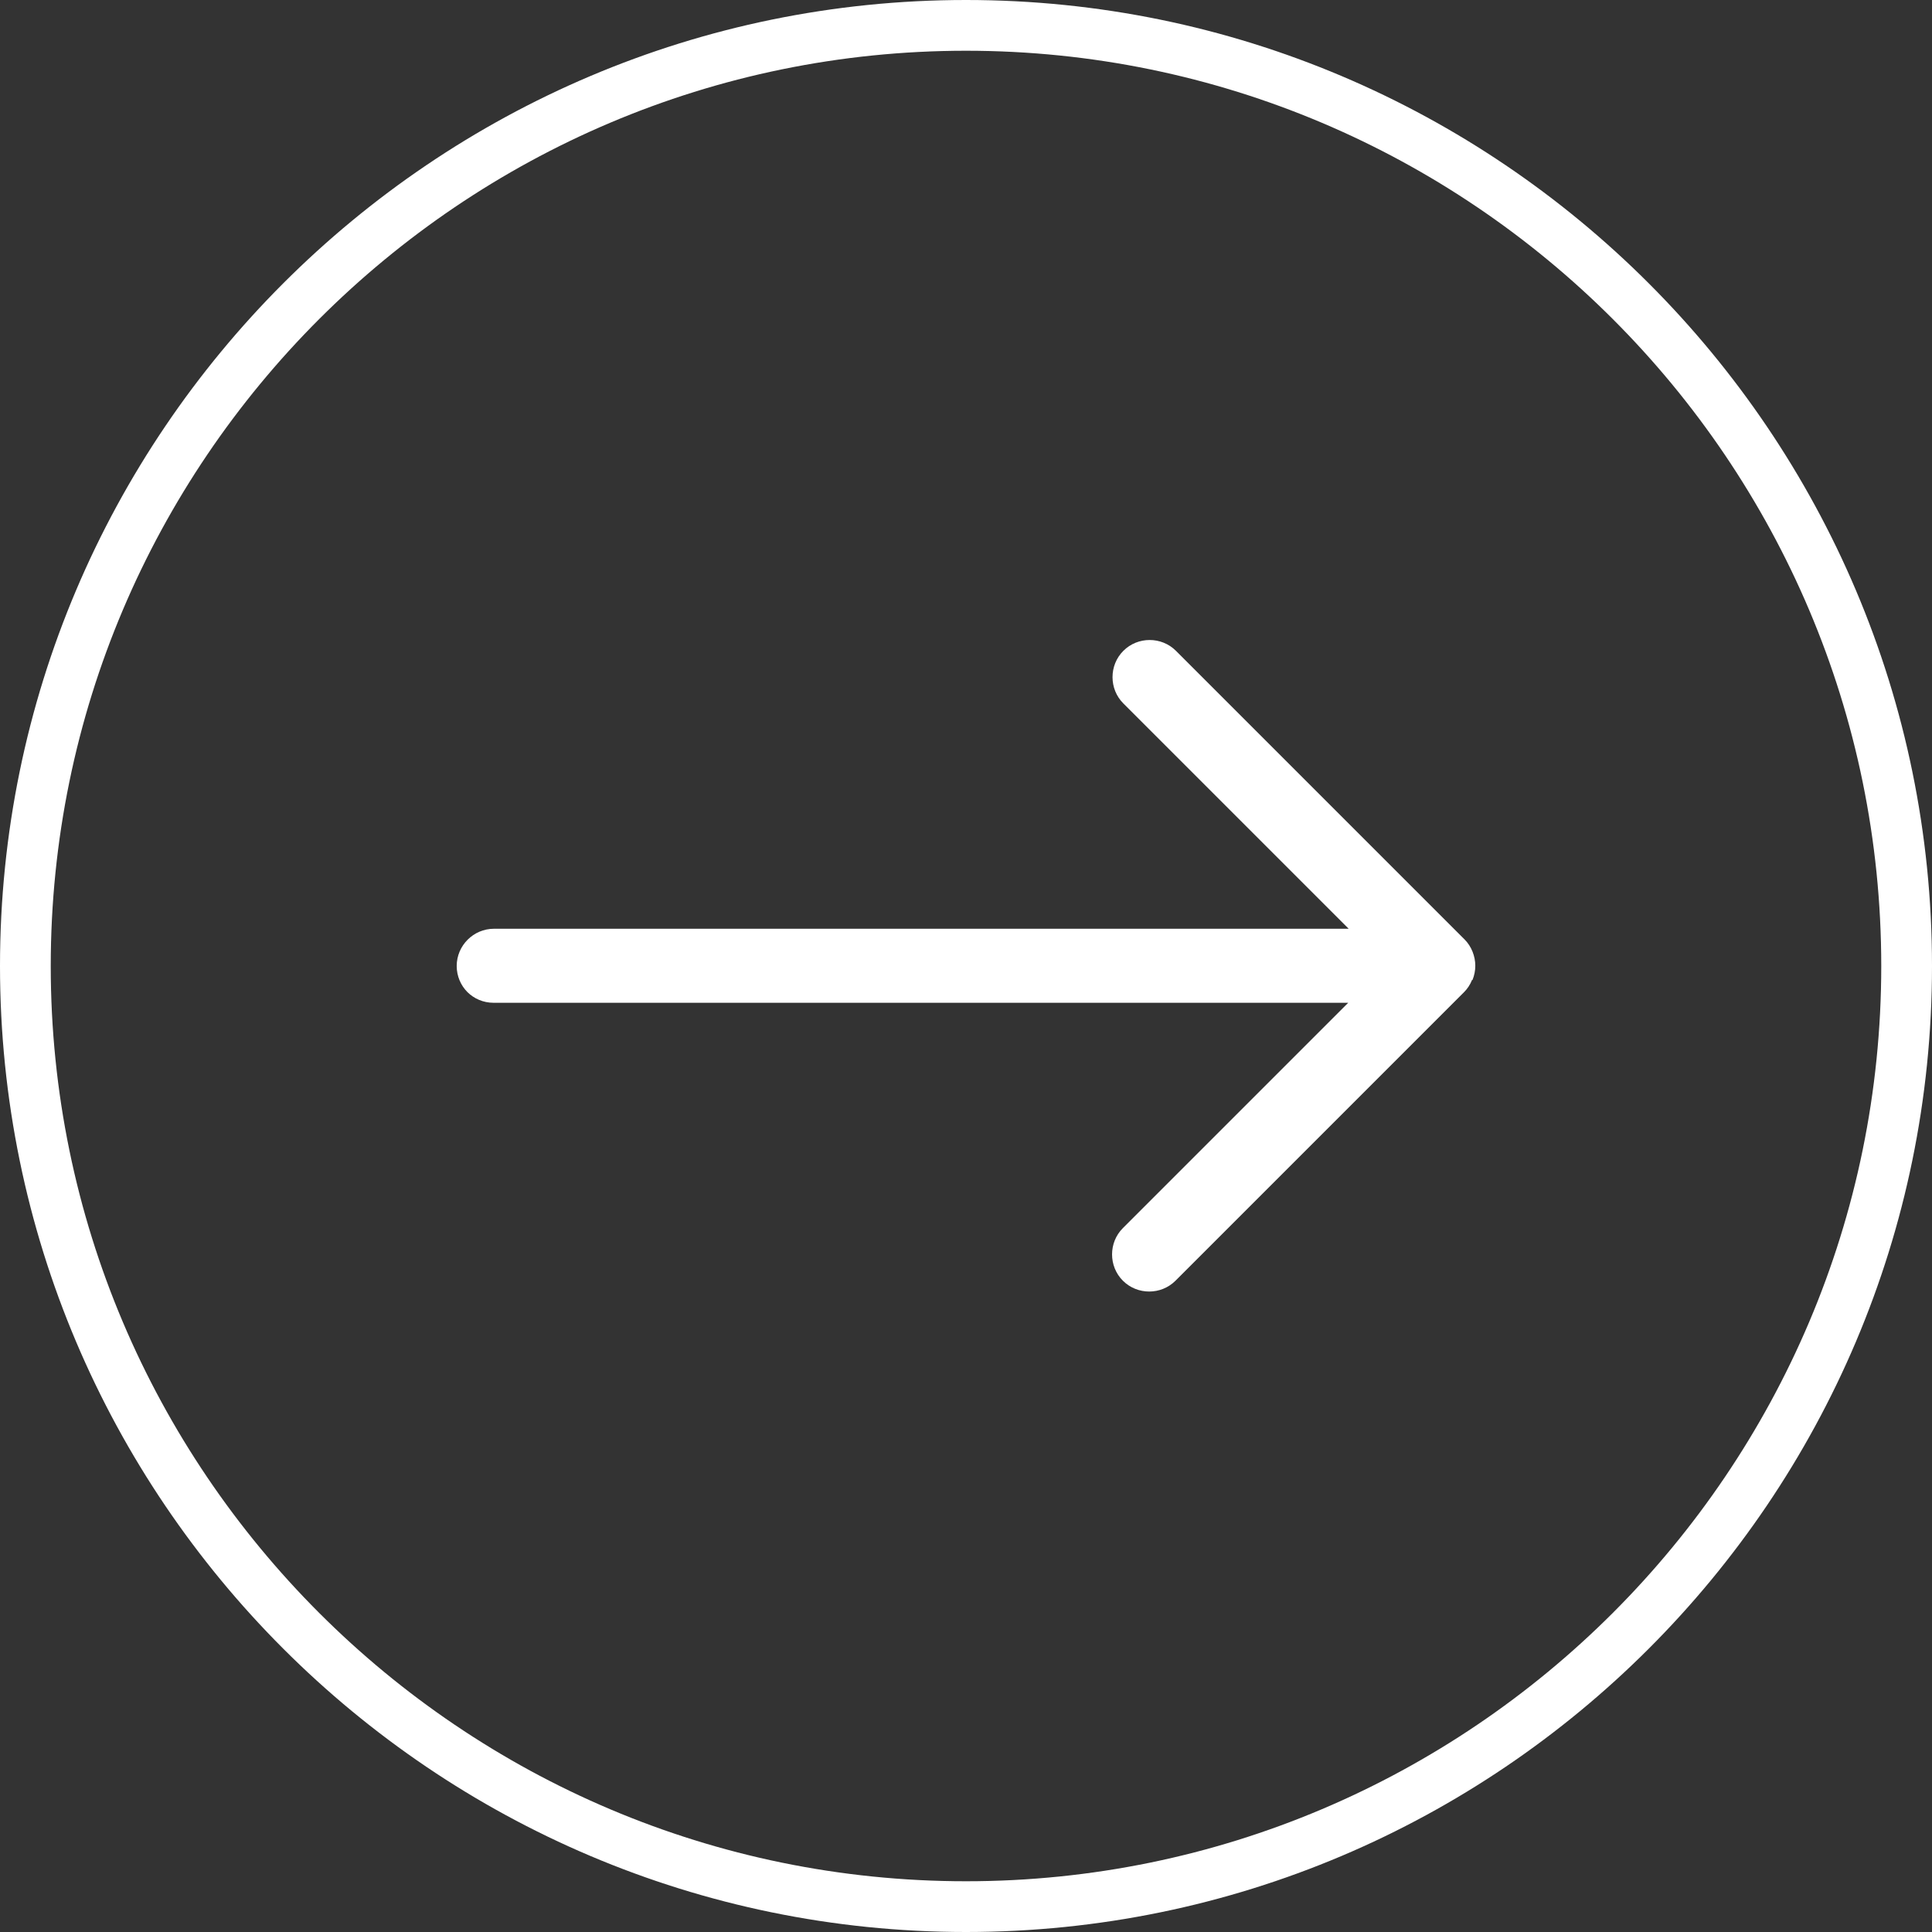
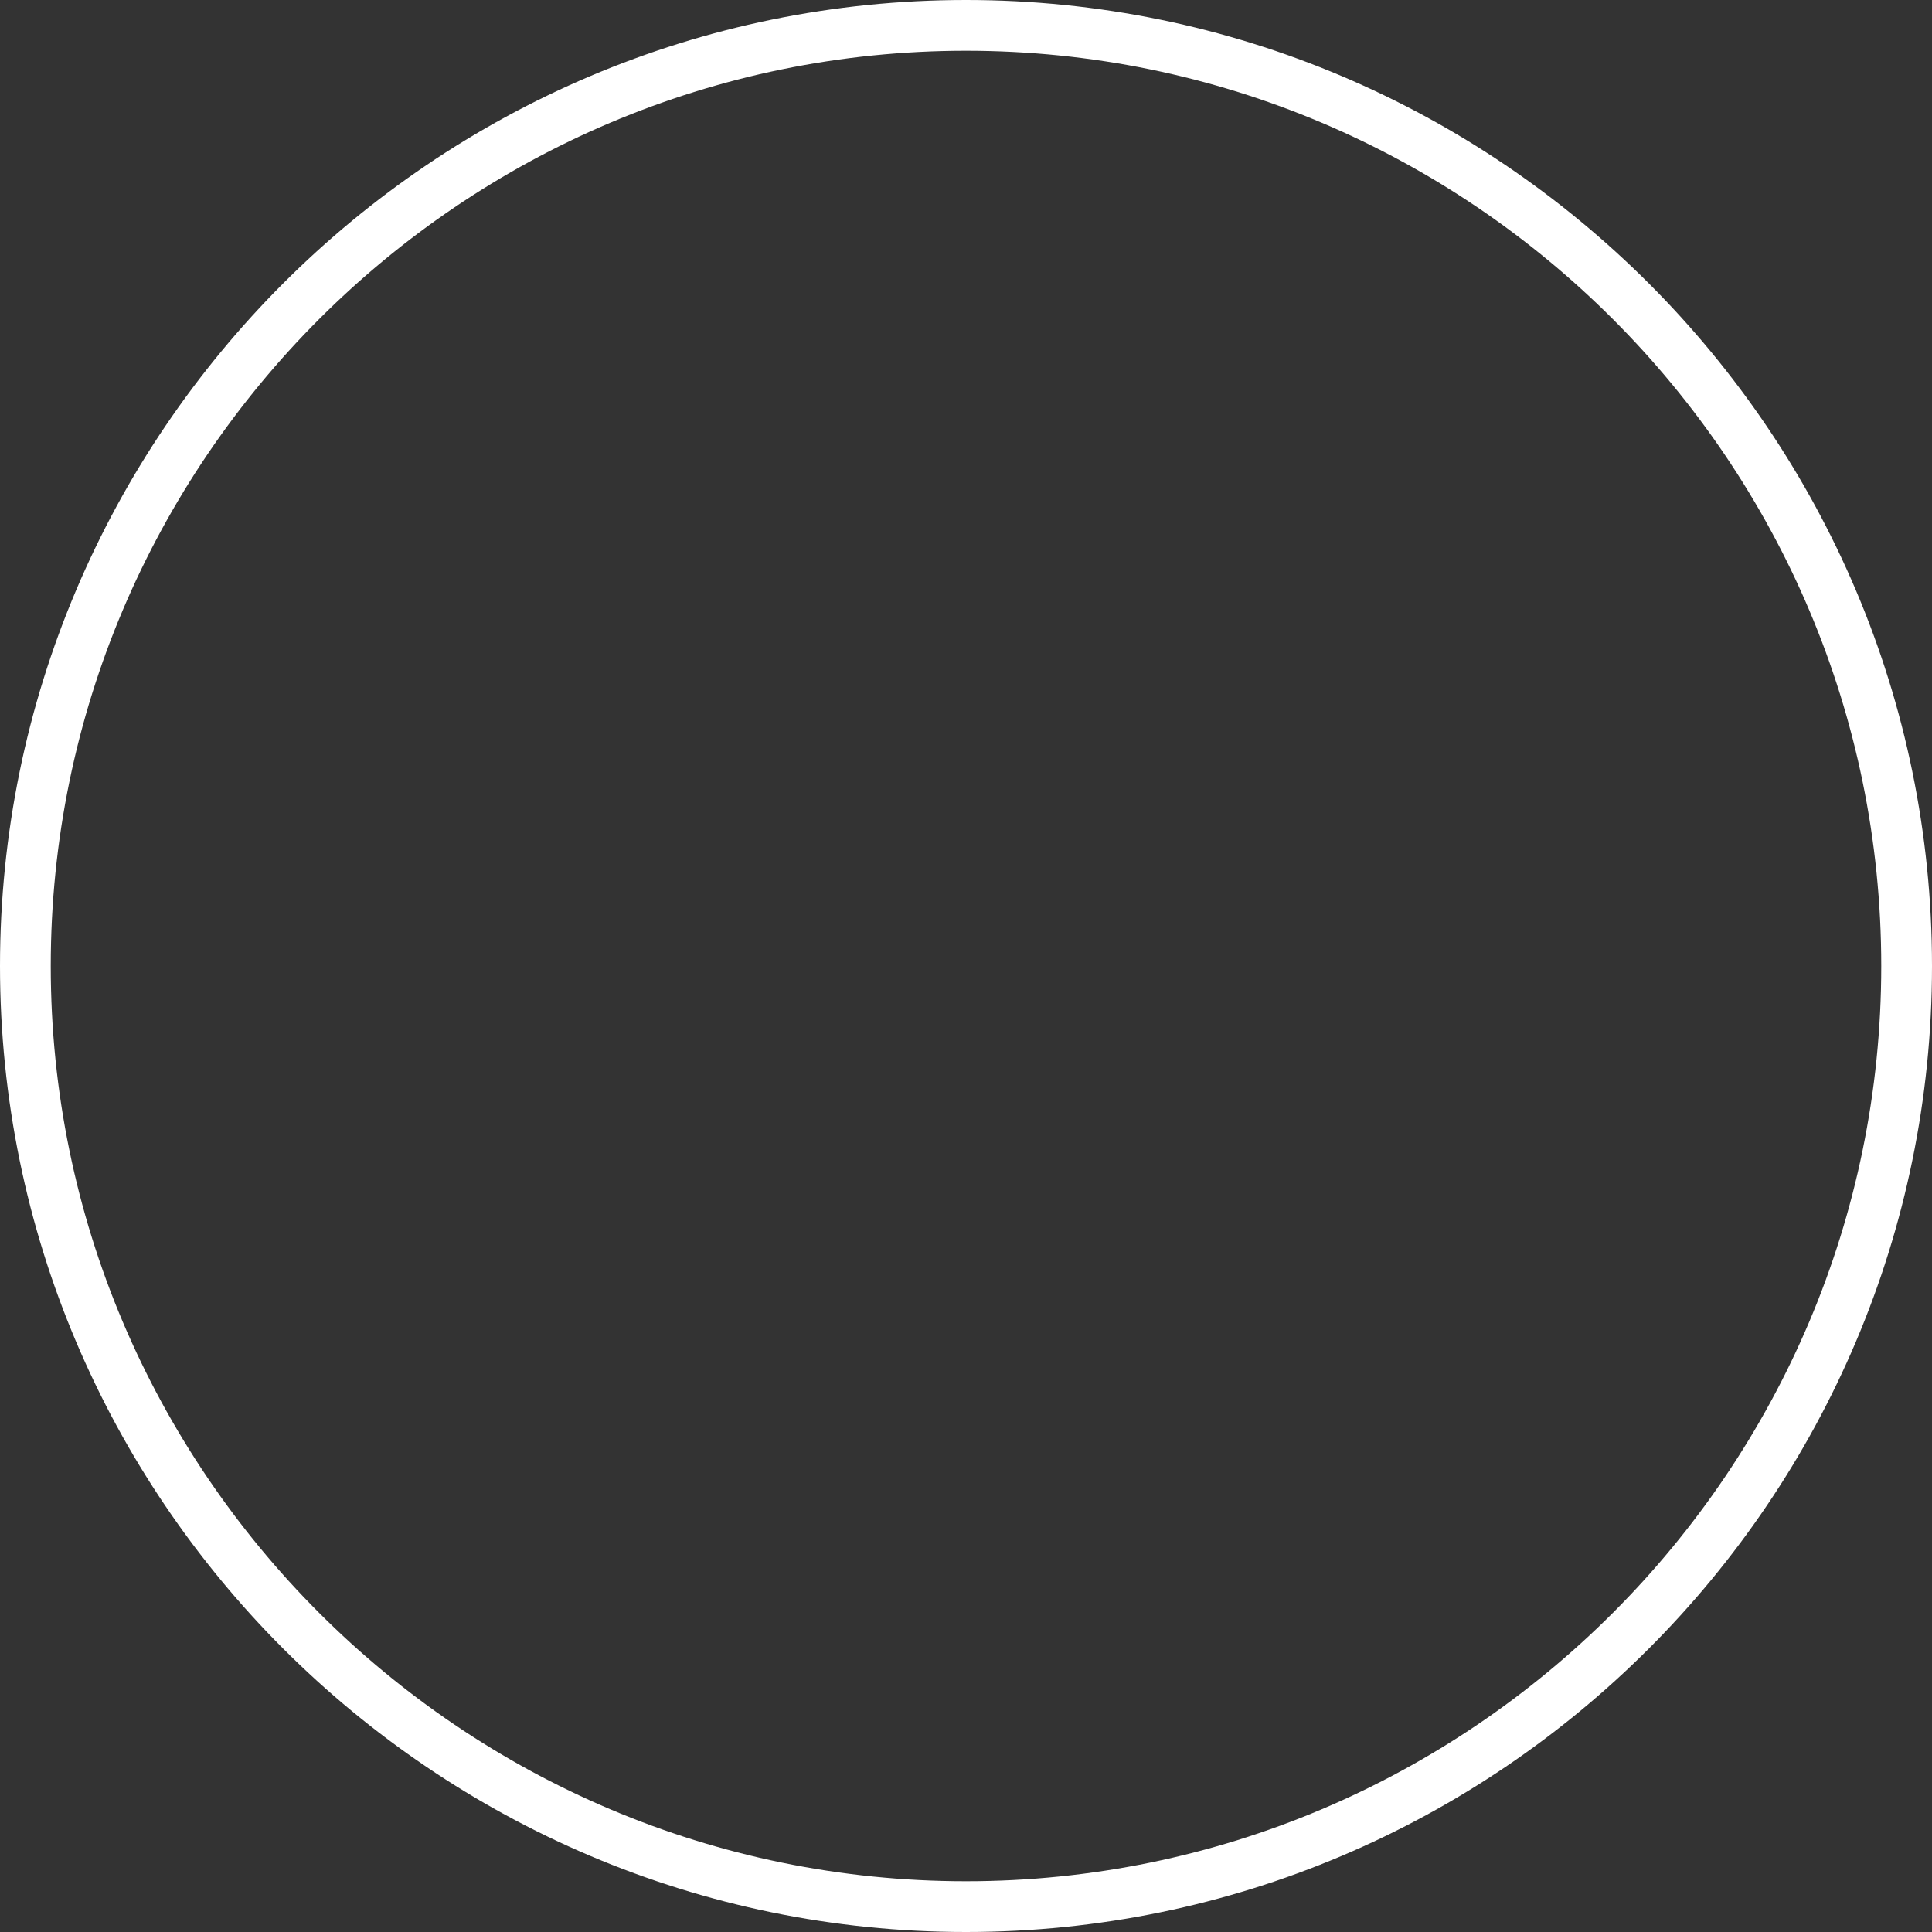
<svg xmlns="http://www.w3.org/2000/svg" id="a" data-name="圖層 1" viewBox="0 0 41.5 41.5">
  <rect x="0" y="0" width="41.5" height="41.5" fill="#333333" stroke="none" />
  <defs>
    <style>
      .b {
        fill: #fff;
      }
    </style>
  </defs>
  <path class="b" d="m20.75,41.5C9.31,41.5,0,32.19,0,20.75S9.31,0,20.75,0s20.75,9.31,20.75,20.75-9.31,20.75-20.75,20.75Zm0-40.41C9.91,1.09,1.09,9.91,1.09,20.75s8.82,19.66,19.66,19.66,19.66-8.82,19.66-19.66S31.59,1.09,20.75,1.09Z" />
-   <path class="b" d="m31.63,21.05c.08-.2.08-.41,0-.61-.04-.1-.1-.19-.17-.26l-6.2-6.2c-.31-.31-.82-.31-1.13,0s-.31.82,0,1.13l4.84,4.84H10.61c-.44,0-.8.36-.8.8,0,.22.09.42.23.56s.34.23.56.23h18.36s-4.84,4.84-4.84,4.84c-.31.31-.31.82,0,1.13s.82.31,1.13,0l6.2-6.2c.07-.07.13-.16.17-.26Z" />
</svg>